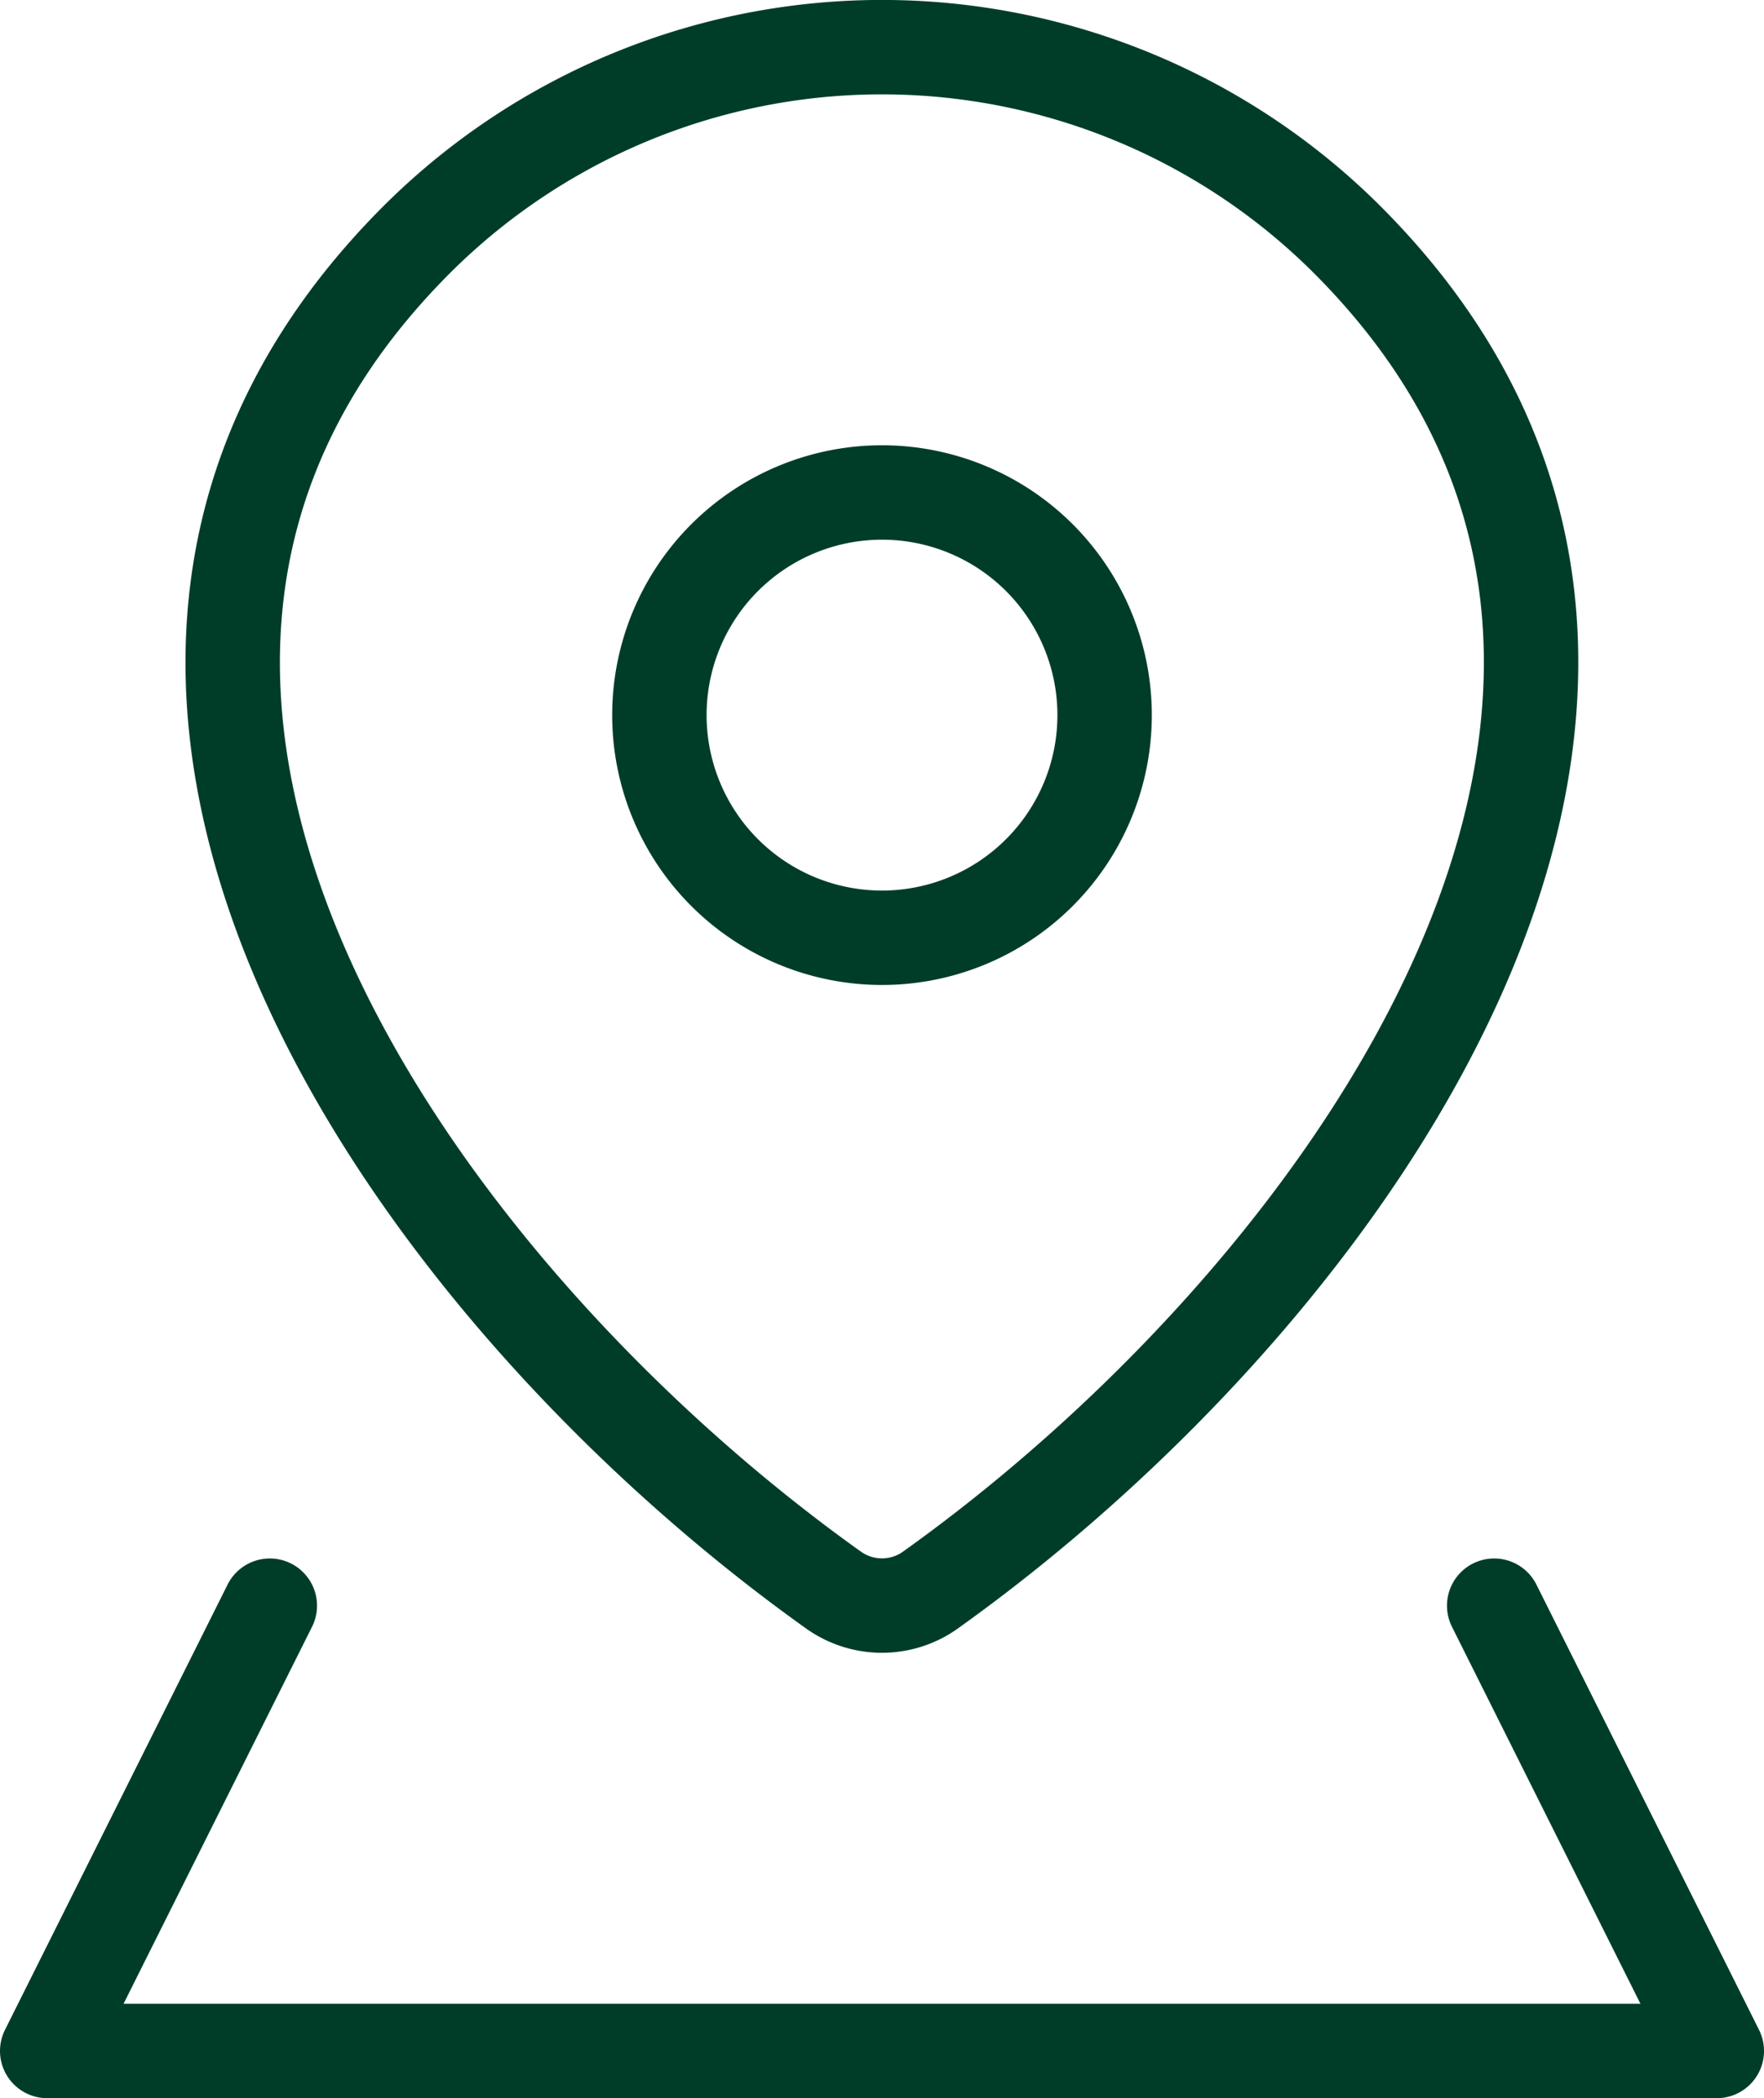
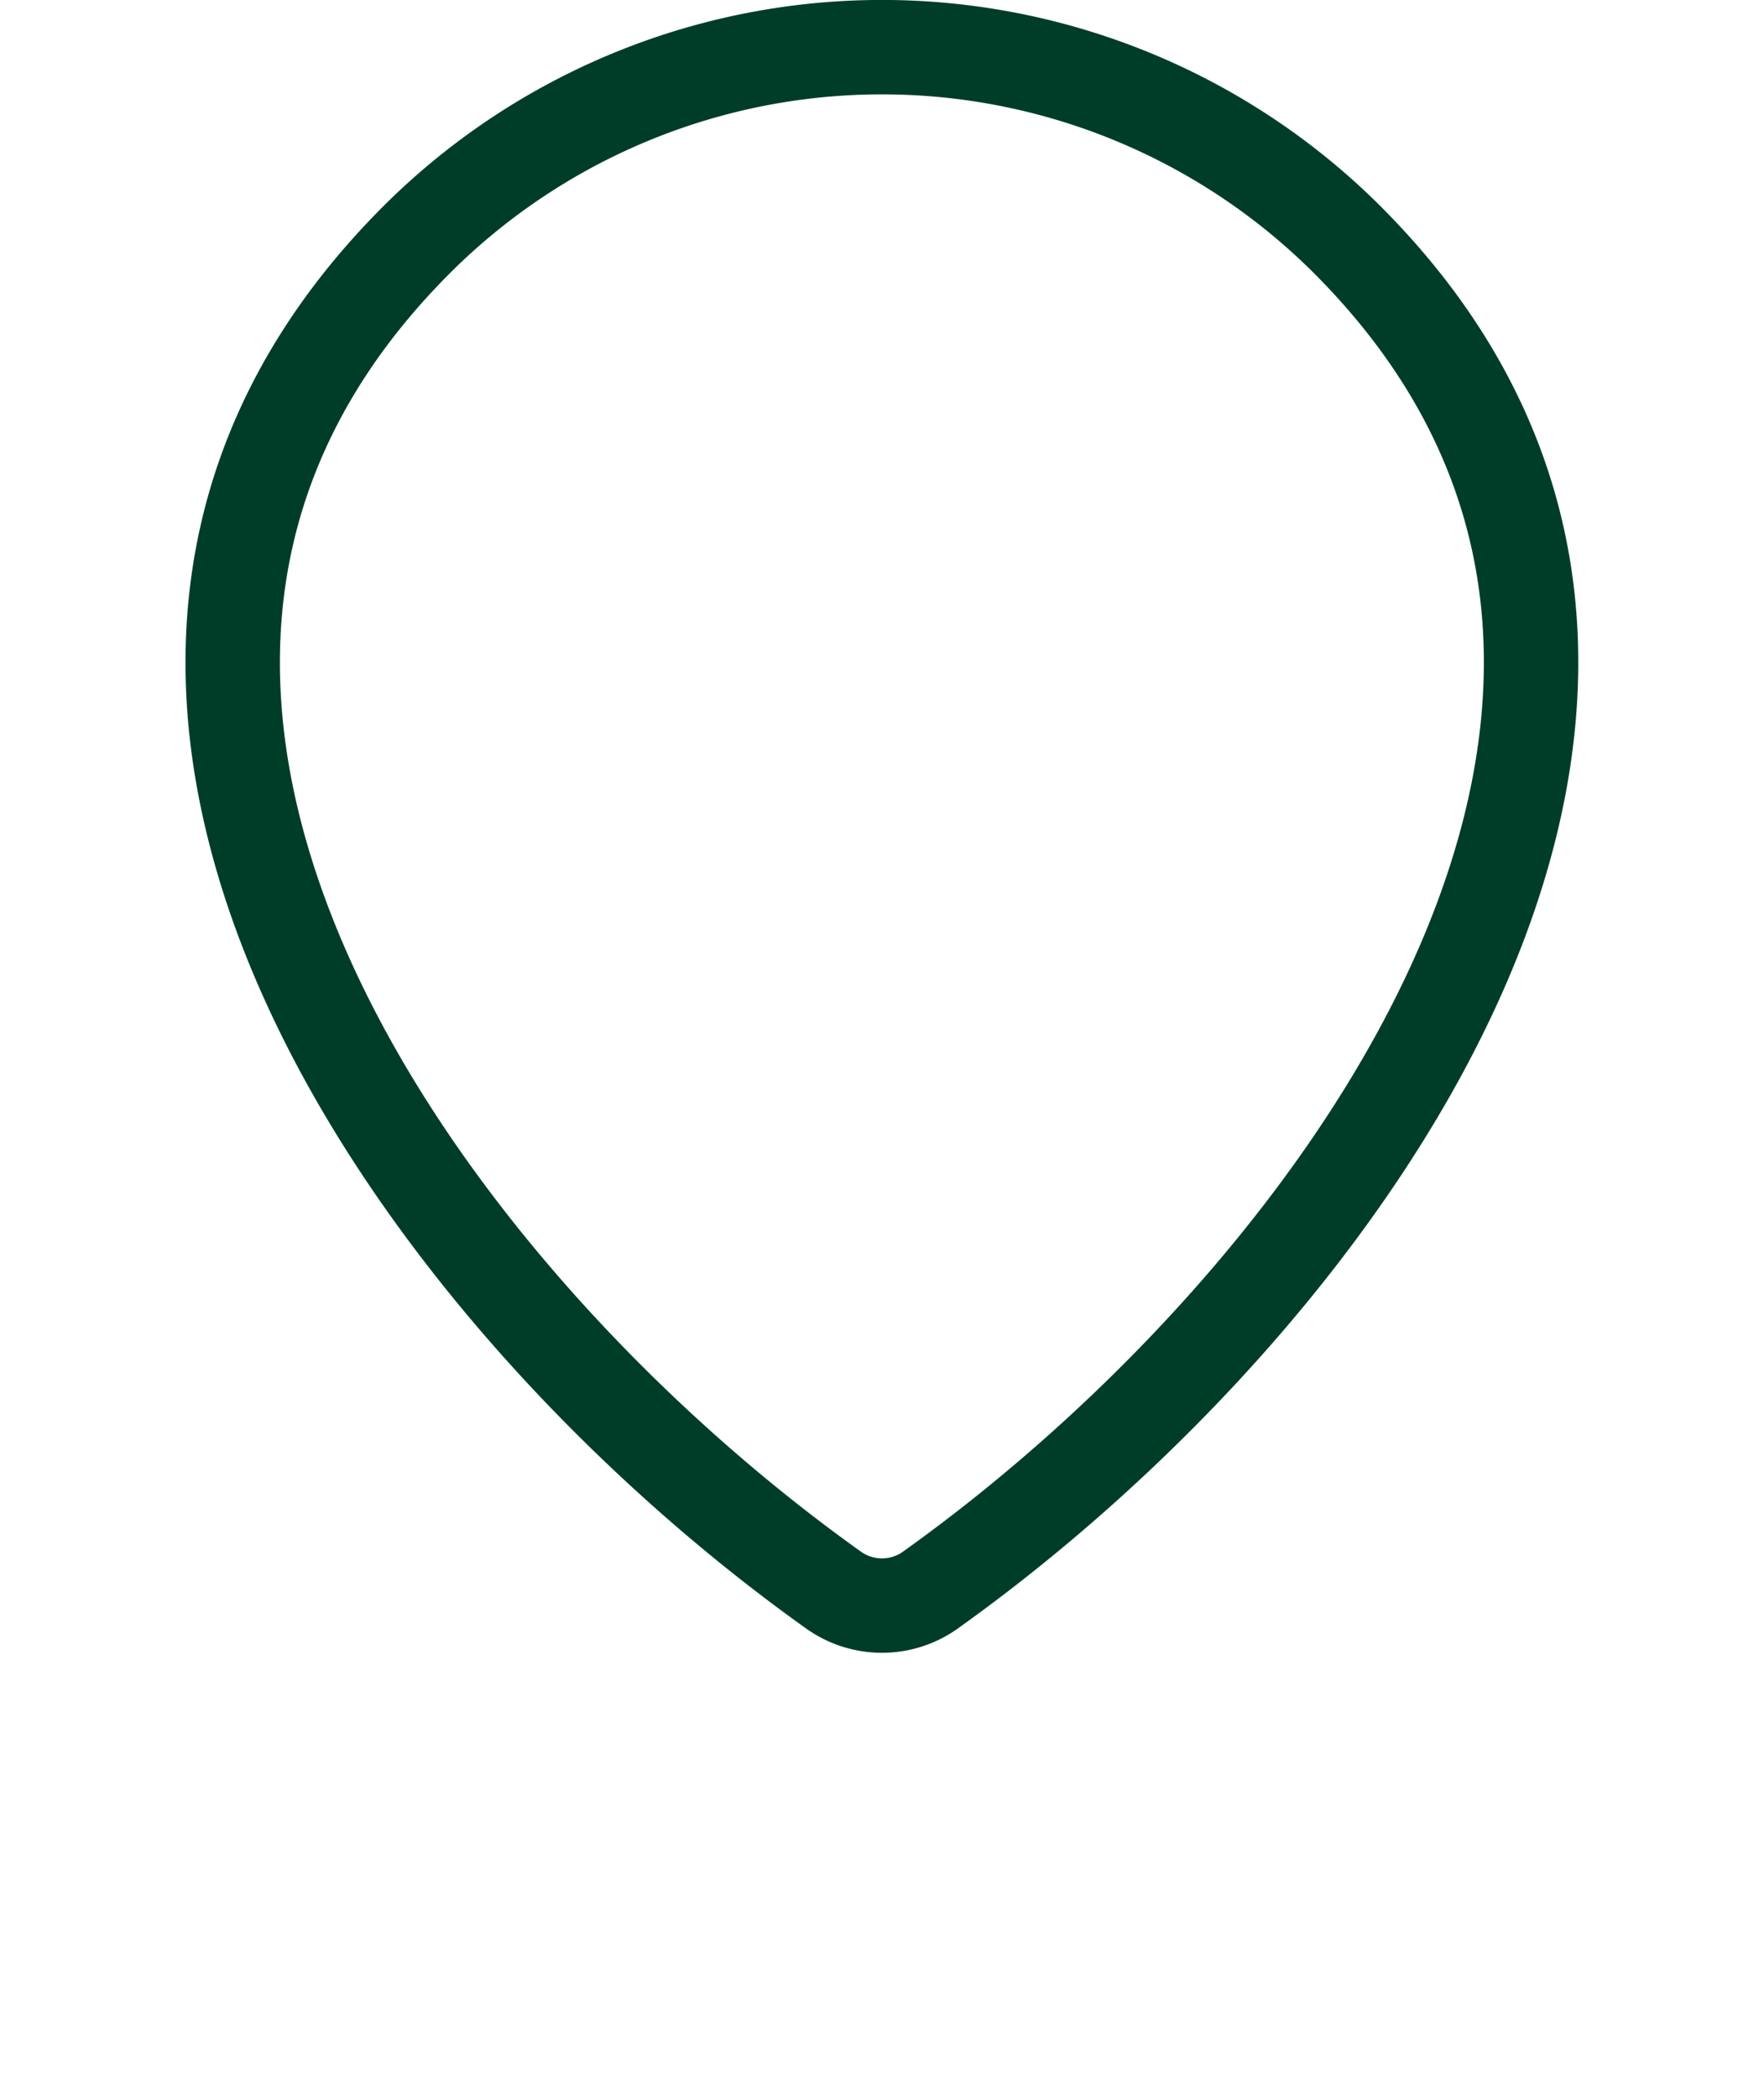
<svg xmlns="http://www.w3.org/2000/svg" width="37.37" height="44.444" viewBox="0 0 37.37 44.444">
  <g id="Group_40592" data-name="Group 40592" transform="translate(-3.5 -2)">
    <path id="Path_55069" data-name="Path 55069" d="M20.947,35.682a1.768,1.768,0,0,1-2.051,0C10.039,29.37.638,16.386,10.141,7A13.952,13.952,0,0,1,29.7,7c9.5,9.382.1,22.366-8.755,28.683" transform="translate(2.263)" fill="none" stroke="#003d29" stroke-linecap="round" stroke-linejoin="round" stroke-width="2" />
-     <path id="Path_55070" data-name="Path 55070" d="M9.216,30.58,4.5,40.012H39.87L35.154,30.58M22.185,16.432a4.716,4.716,0,1,0-4.716-4.716,4.716,4.716,0,0,0,4.716,4.716" transform="translate(0 5.432)" fill="none" stroke="#003d29" stroke-linecap="round" stroke-linejoin="round" stroke-width="2" />
  </g>
</svg>